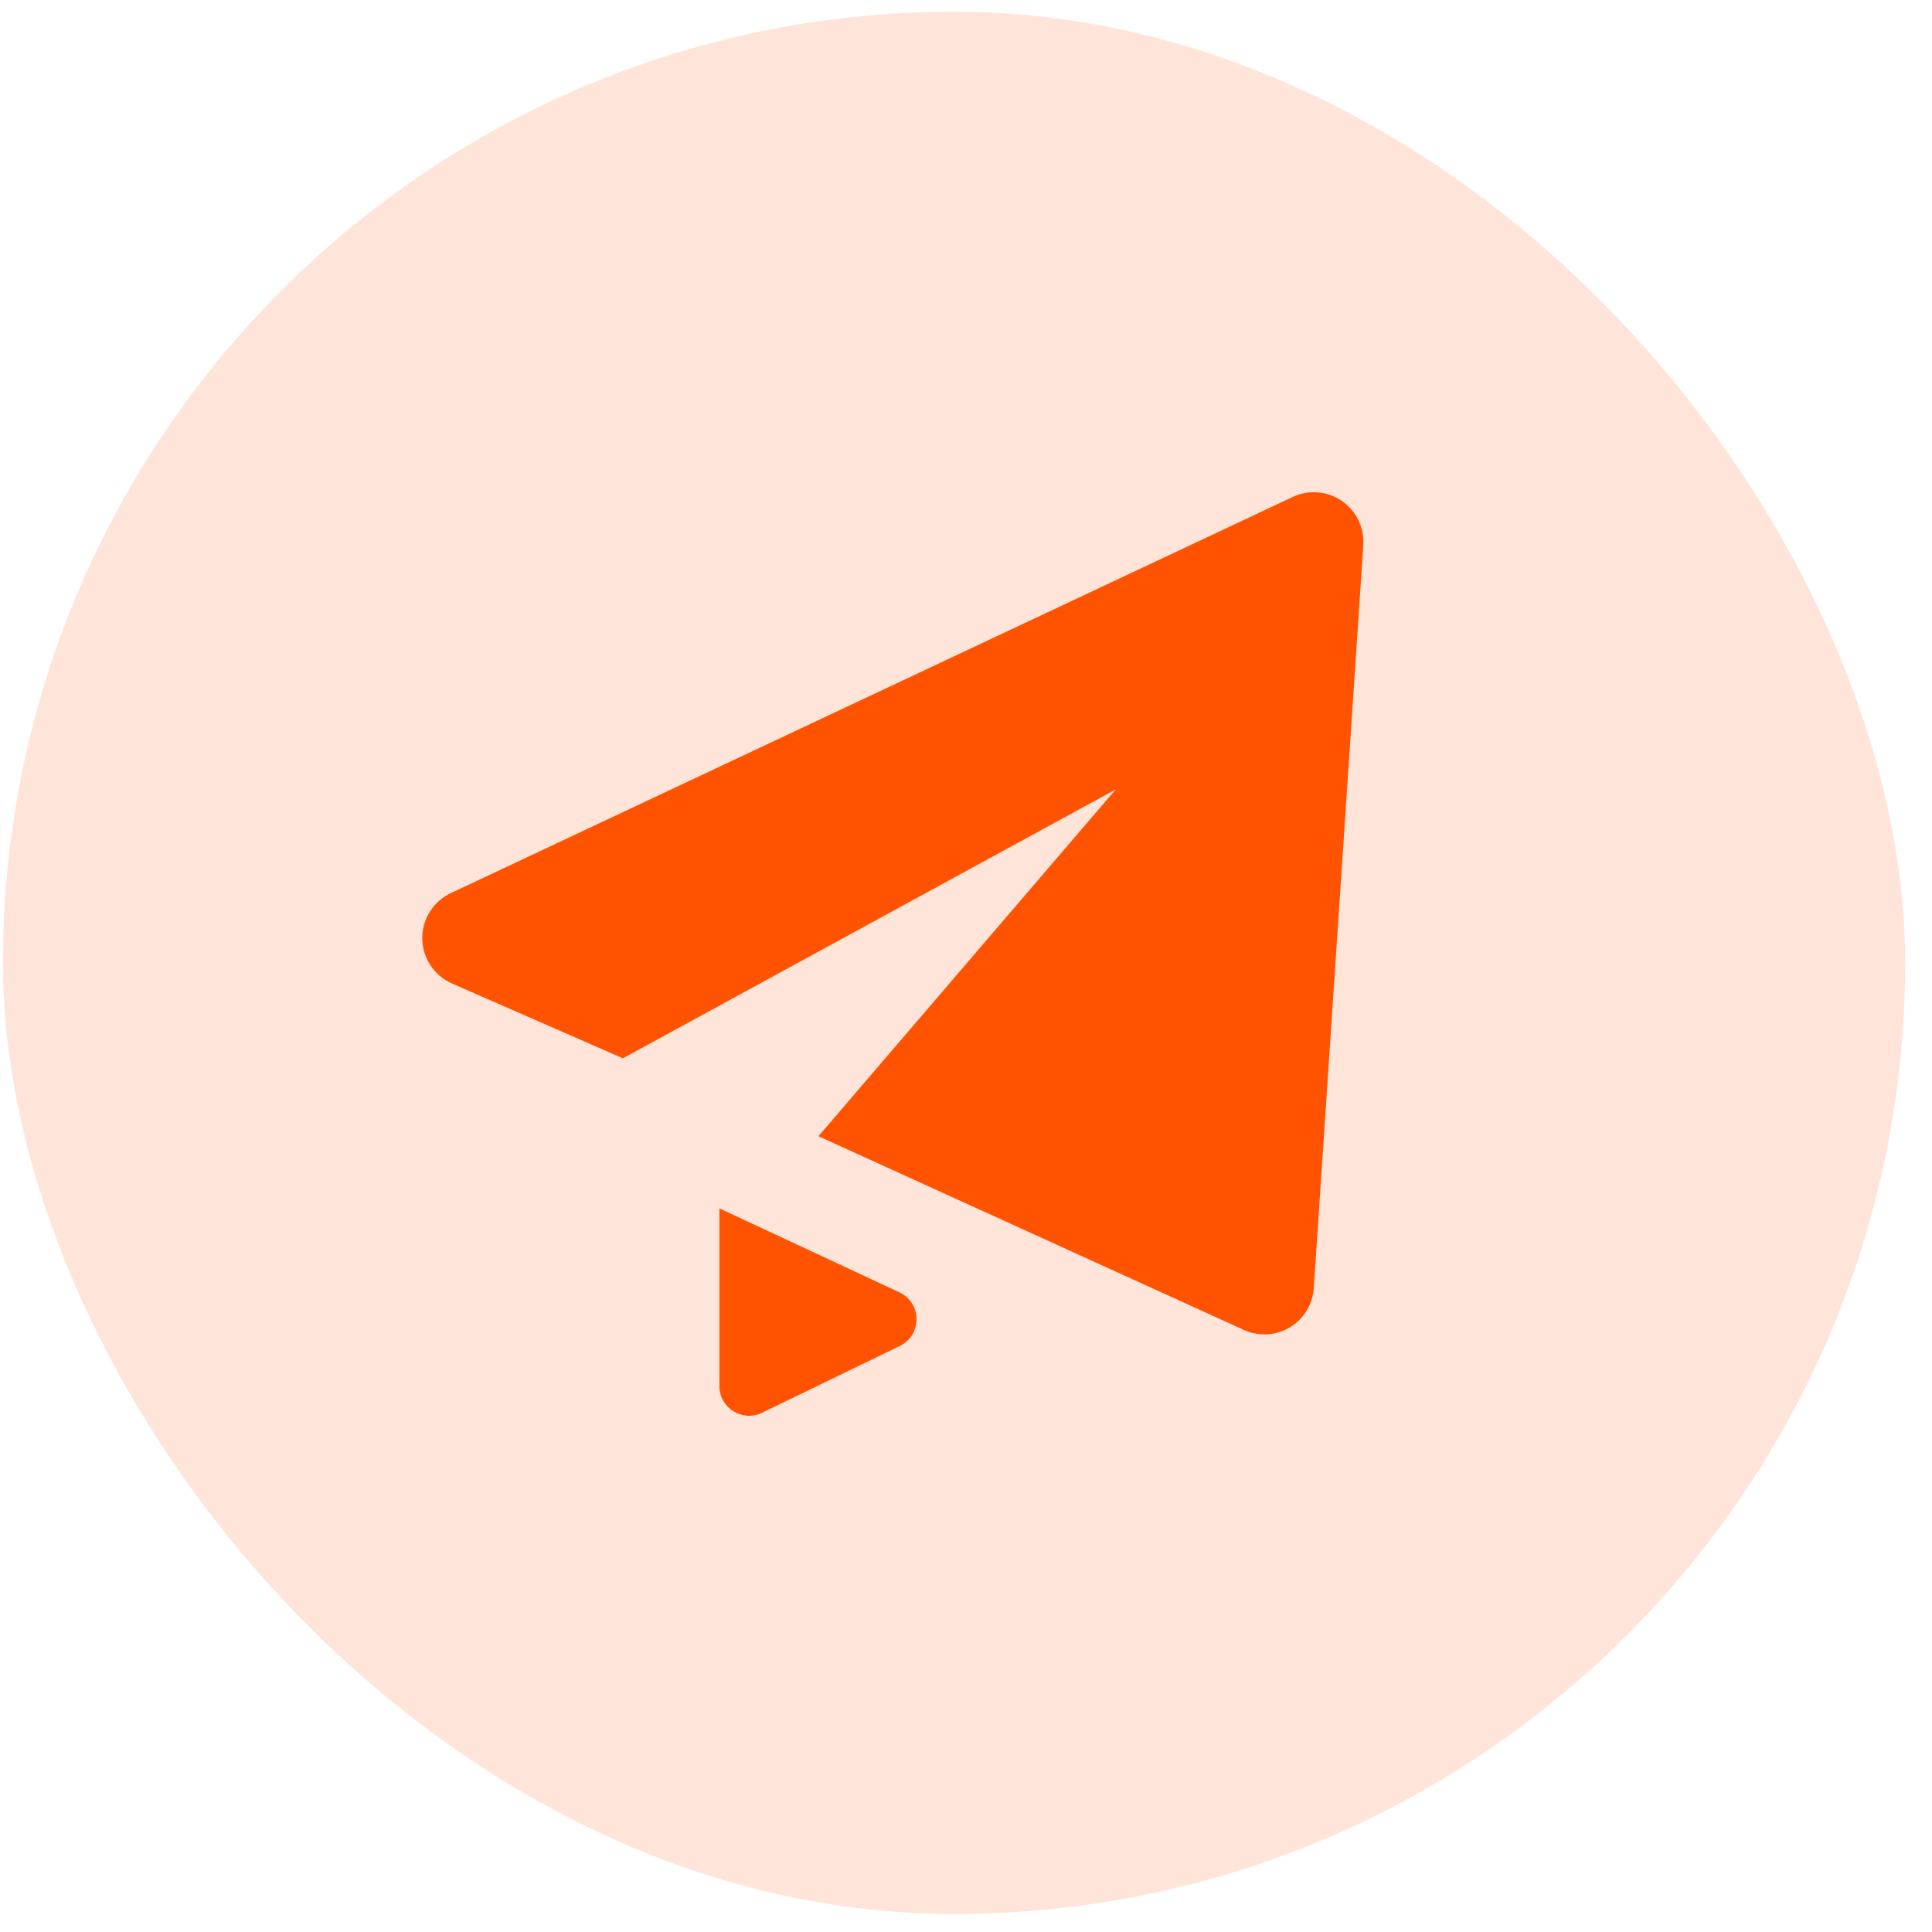
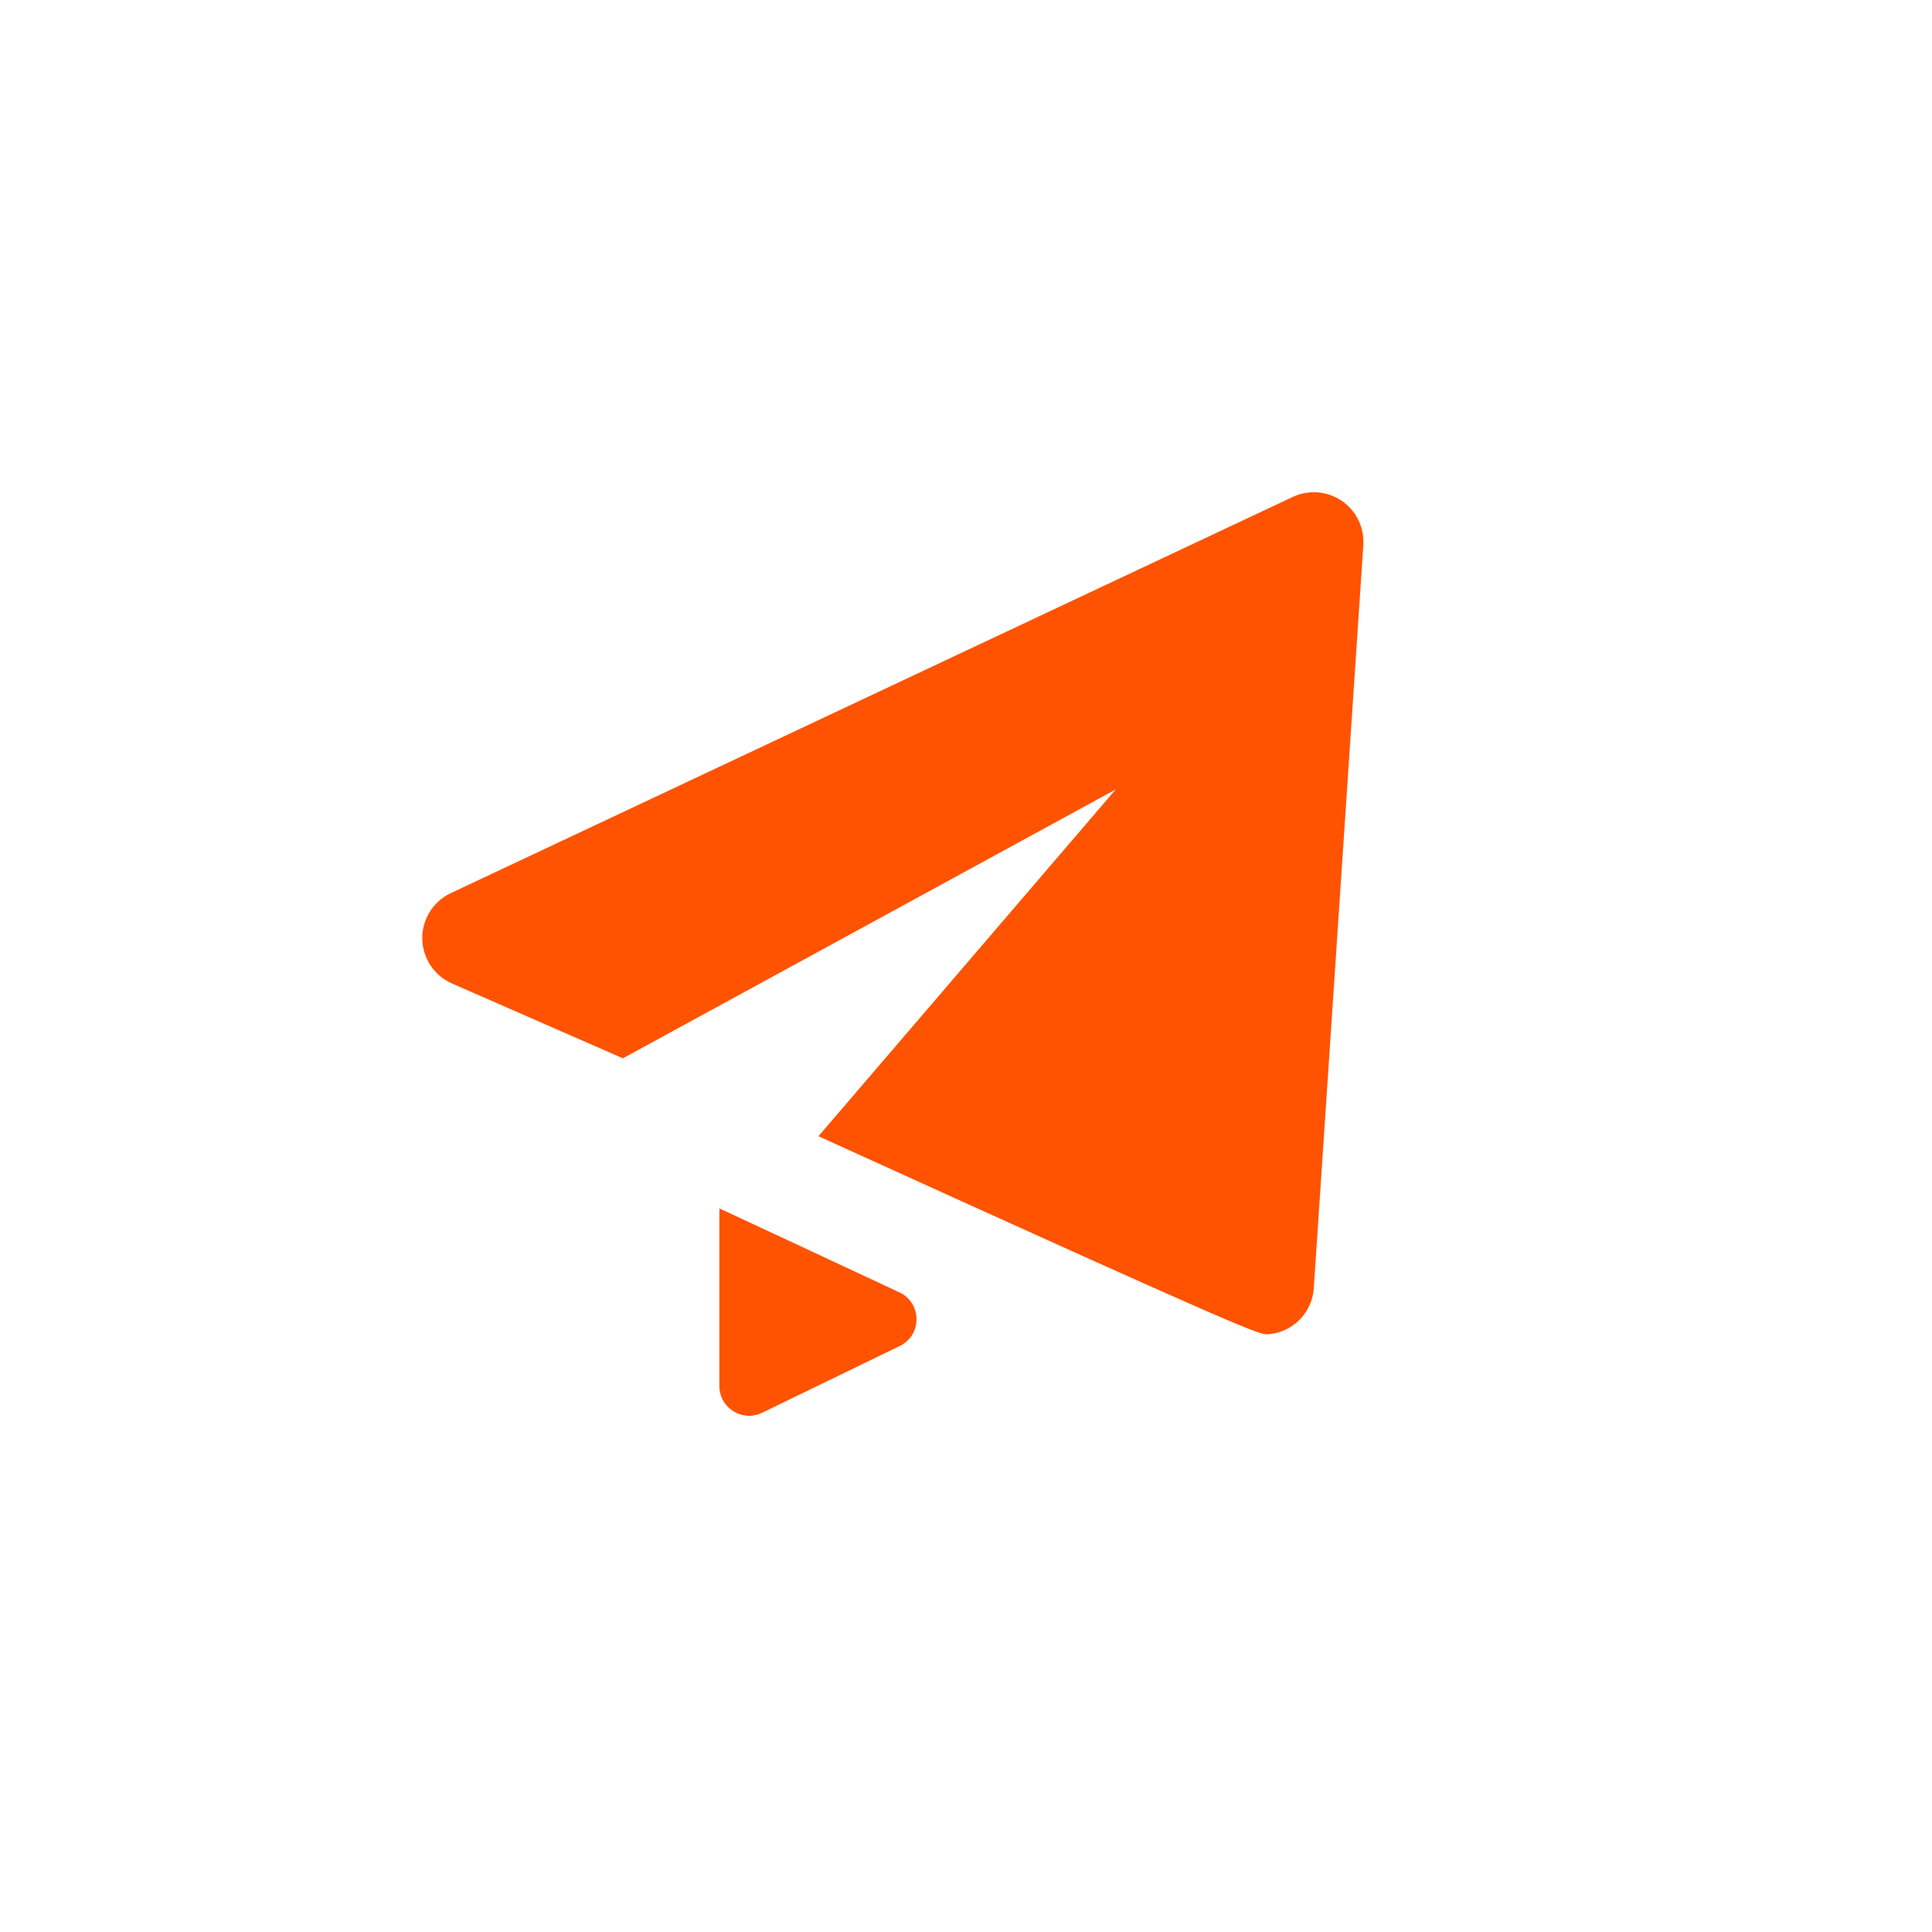
<svg xmlns="http://www.w3.org/2000/svg" width="65" height="65" viewBox="0 0 65 65" fill="none">
-   <rect x="0.098" y="0.395" width="64" height="64" rx="32" fill="#FF5301" fill-opacity="0.15" />
-   <path d="M15.203 33.087L20.956 35.606L37.536 26.561L27.536 38.227L41.87 44.754C42.115 44.861 42.382 44.908 42.649 44.89C42.916 44.873 43.175 44.791 43.404 44.652C43.632 44.513 43.824 44.321 43.963 44.092C44.102 43.863 44.184 43.605 44.201 43.337L45.868 18.337C45.886 18.048 45.829 17.759 45.702 17.498C45.575 17.238 45.382 17.015 45.143 16.851C44.903 16.688 44.625 16.59 44.336 16.566C44.047 16.543 43.757 16.595 43.495 16.718L15.161 30.051C14.872 30.188 14.629 30.405 14.46 30.677C14.29 30.948 14.203 31.263 14.207 31.582C14.212 31.902 14.308 32.214 14.484 32.481C14.661 32.748 14.91 32.958 15.203 33.087ZM24.203 46.631C24.203 47.369 24.975 47.853 25.639 47.531L30.271 45.285C31.029 44.917 31.021 43.835 30.258 43.479L24.203 40.654V46.631Z" fill="#FF5301" />
+   <path d="M15.203 33.087L20.956 35.606L37.536 26.561L27.536 38.227C42.115 44.861 42.382 44.908 42.649 44.89C42.916 44.873 43.175 44.791 43.404 44.652C43.632 44.513 43.824 44.321 43.963 44.092C44.102 43.863 44.184 43.605 44.201 43.337L45.868 18.337C45.886 18.048 45.829 17.759 45.702 17.498C45.575 17.238 45.382 17.015 45.143 16.851C44.903 16.688 44.625 16.59 44.336 16.566C44.047 16.543 43.757 16.595 43.495 16.718L15.161 30.051C14.872 30.188 14.629 30.405 14.46 30.677C14.29 30.948 14.203 31.263 14.207 31.582C14.212 31.902 14.308 32.214 14.484 32.481C14.661 32.748 14.91 32.958 15.203 33.087ZM24.203 46.631C24.203 47.369 24.975 47.853 25.639 47.531L30.271 45.285C31.029 44.917 31.021 43.835 30.258 43.479L24.203 40.654V46.631Z" fill="#FF5301" />
</svg>